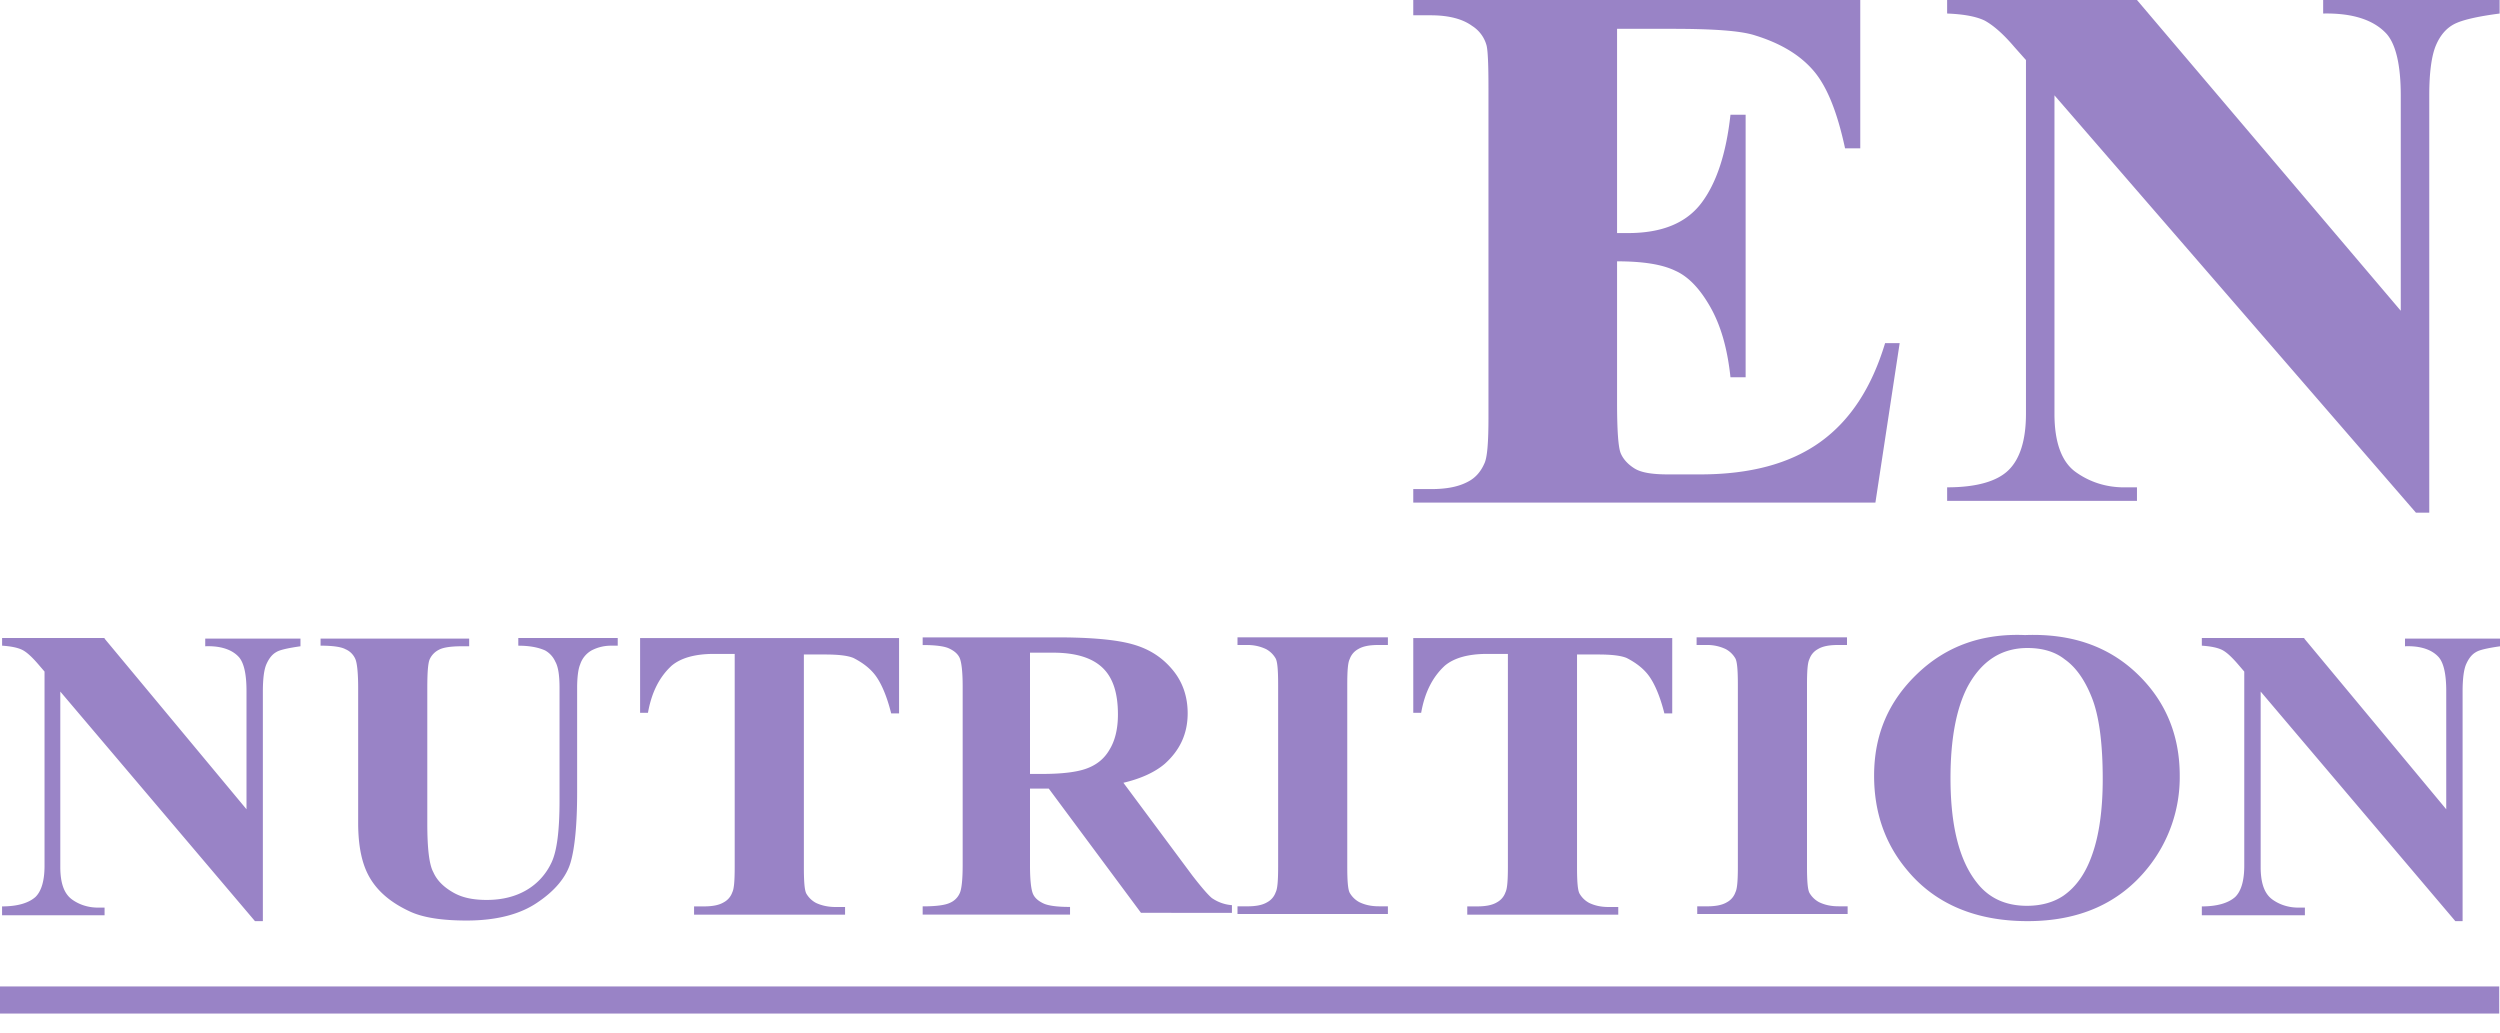
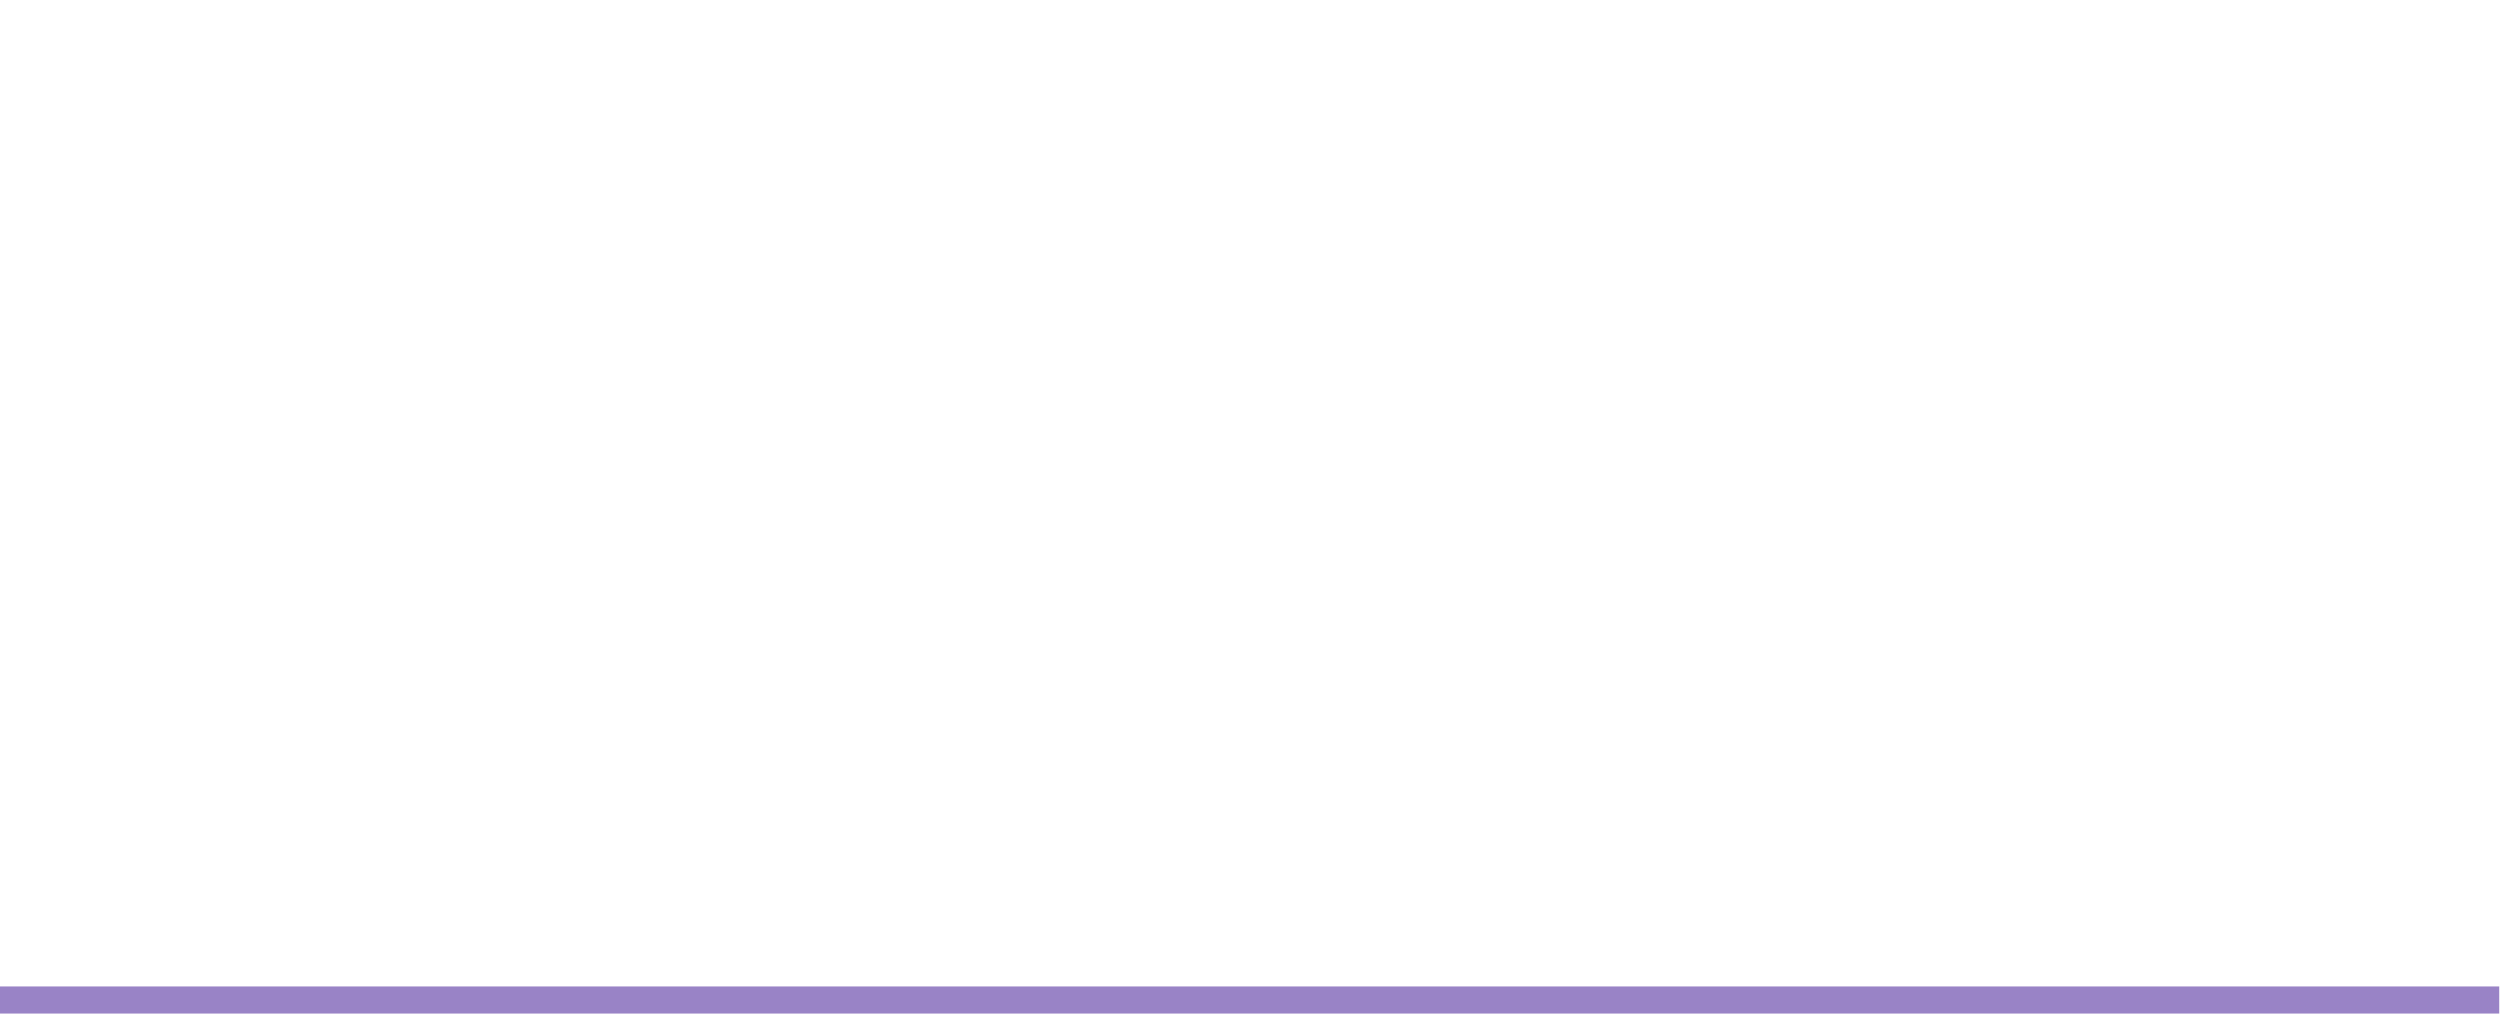
<svg xmlns="http://www.w3.org/2000/svg" width="75" height="31" fill="none">
  <path stroke="#9983C6" stroke-miterlimit="10" stroke-width=".813" d="M0 30h74.977" />
-   <path fill="#9983C6" d="M48.512.865v6.127h.327c1.019 0 1.747-.3 2.202-.9.454-.6.745-1.483.873-2.649h.455v7.875h-.455c-.091-.865-.291-1.553-.6-2.1-.31-.548-.656-.919-1.056-1.096-.4-.194-.982-.282-1.746-.282v4.238c0 .83.036 1.342.109 1.518.073.177.218.336.418.46.2.123.528.176 1 .176h.965c1.492 0 2.693-.318 3.603-.971.91-.654 1.546-1.642 1.946-2.967h.437l-.728 4.785H42.398v-.406h.528c.473 0 .837-.07 1.128-.23.2-.105.364-.282.473-.529.091-.176.127-.636.127-1.395V2.631c0-.689-.018-1.095-.054-1.254a1 1 0 0 0-.437-.6c-.29-.212-.71-.318-1.237-.318h-.528V0h13.41v4.45h-.456c-.236-1.095-.545-1.872-.964-2.349-.418-.477-1-.812-1.746-1.042-.437-.14-1.274-.194-2.475-.194h-1.655ZM64.109 0l7.914 9.323V2.861c0-.901-.145-1.519-.418-1.837-.382-.424-1.02-.636-1.91-.618V0h5.294v.406c-.673.088-1.128.194-1.365.318-.236.124-.418.335-.546.636-.127.3-.2.794-.2 1.5v12.52h-.4L61.634 2.86v9.553c0 .865.219 1.448.637 1.748.419.3.91.46 1.456.46h.382v.405h-5.695v-.406c.873 0 1.492-.176 1.838-.512.345-.335.527-.9.527-1.695V1.801l-.345-.388c-.346-.407-.637-.654-.892-.795-.255-.124-.637-.194-1.128-.212V0h5.695ZM3.137 19.158l4.258 5.12V20.73c0-.495-.073-.83-.219-1.007-.2-.23-.545-.353-1.019-.335v-.23h2.857v.23c-.364.053-.619.106-.728.176-.127.071-.218.195-.29.354-.074.159-.11.441-.11.83v6.886h-.237l-5.84-6.887v5.262c0 .477.11.795.346.971.218.16.491.248.782.248h.2v.23H.062v-.266c.474 0 .801-.105 1.001-.282.182-.177.273-.494.273-.936v-5.827l-.182-.212c-.182-.212-.346-.37-.491-.441-.146-.07-.346-.106-.6-.124v-.23h3.074v.018ZM9.617 19.158h4.458v.23h-.219c-.327 0-.564.035-.691.106a.594.594 0 0 0-.273.282c-.054.124-.073.406-.073.883v4.044c0 .741.055 1.236.182 1.465.11.248.31.442.583.6.272.16.6.23 1.018.23.473 0 .874-.106 1.201-.3.328-.194.582-.477.746-.83.164-.353.237-.971.237-1.854v-3.372c0-.371-.037-.636-.128-.795a.712.712 0 0 0-.309-.336c-.2-.088-.455-.14-.8-.14v-.23h2.983v.23h-.182a1.25 1.25 0 0 0-.6.14.75.75 0 0 0-.346.424c-.054.124-.09.371-.09.707v3.143c0 .97-.073 1.677-.2 2.1-.128.424-.456.83-.983 1.184-.51.353-1.22.547-2.13.547-.745 0-1.327-.088-1.727-.282-.564-.265-.947-.6-1.183-1.007-.237-.406-.346-.953-.346-1.642v-4.043c0-.477-.036-.777-.09-.883a.558.558 0 0 0-.292-.283c-.127-.07-.382-.106-.746-.106v-.212ZM26.972 19.158v2.243h-.237c-.127-.512-.29-.883-.454-1.113-.164-.23-.4-.406-.674-.547-.163-.07-.436-.106-.855-.106h-.636v6.374c0 .424.018.689.072.795a.73.73 0 0 0 .291.283c.146.07.346.123.583.123h.29v.23h-4.53v-.248h.291c.255 0 .455-.035.6-.123a.54.54 0 0 0 .256-.3c.054-.106.072-.353.072-.777v-6.375h-.618c-.582 0-1 .124-1.274.354-.364.335-.6.794-.71 1.412h-.236v-2.242h7.769v.017ZM30.9 23.66v2.312c0 .442.036.724.091.848.055.123.164.212.31.282.145.07.418.106.8.106v.23H27.68v-.247c.4 0 .673-.036.818-.106a.558.558 0 0 0 .291-.283c.055-.106.091-.388.091-.848v-5.367c0-.442-.036-.724-.09-.848-.055-.123-.164-.212-.31-.282-.145-.071-.418-.106-.8-.106v-.23h4.02c1.038 0 1.802.07 2.293.212.491.141.873.388 1.183.76.309.37.454.811.454 1.306 0 .618-.236 1.112-.69 1.518-.292.248-.71.442-1.238.566l2.074 2.79c.273.352.473.582.582.67.182.124.382.195.6.212v.23H34.23l-2.766-3.726H30.9Zm0-4.062v3.62h.364c.582 0 1.037-.053 1.328-.16.291-.105.528-.282.691-.564.164-.265.255-.618.255-1.06 0-.635-.145-1.095-.455-1.395-.309-.3-.8-.459-1.492-.459H30.9v.018ZM41.637 27.19v.23h-4.512v-.23h.291c.255 0 .455-.035.6-.123a.54.54 0 0 0 .255-.3c.055-.106.073-.353.073-.777V20.55c0-.423-.018-.688-.073-.794a.729.729 0 0 0-.29-.283 1.287 1.287 0 0 0-.583-.123h-.273v-.23h4.512v.23h-.291c-.255 0-.455.035-.6.123a.54.54 0 0 0-.255.3c-.055.106-.073.354-.073.777v5.439c0 .424.018.689.073.794a.728.728 0 0 0 .291.283c.146.07.328.123.582.123h.273ZM50.167 19.158v2.243h-.236c-.128-.512-.291-.883-.455-1.113-.164-.23-.4-.406-.673-.547-.164-.07-.437-.106-.855-.106h-.637v6.374c0 .424.018.689.073.795a.73.73 0 0 0 .29.283c.146.07.328.123.583.123h.291v.23h-4.53v-.248h.29c.255 0 .456-.035.601-.123a.54.54 0 0 0 .255-.3c.054-.106.073-.353.073-.777v-6.375h-.619c-.582 0-1 .124-1.274.354-.363.335-.6.794-.709 1.412h-.237v-2.242h7.77v.017ZM55.429 27.19v.23h-4.512v-.23h.29c.255 0 .456-.035.601-.123a.54.54 0 0 0 .255-.3c.054-.106.073-.353.073-.777V20.55c0-.423-.019-.688-.073-.794a.73.73 0 0 0-.291-.283 1.287 1.287 0 0 0-.582-.123h-.292v-.23h4.512v.23h-.272c-.255 0-.455.035-.6.123a.54.54 0 0 0-.255.3c-.055.106-.073.354-.073.777v5.439c0 .424.018.689.072.794a.729.729 0 0 0 .292.283c.145.07.327.123.582.123h.273ZM60.753 19.052c1.383-.053 2.492.335 3.348 1.148.855.812 1.291 1.836 1.291 3.072a4.334 4.334 0 0 1-.964 2.772c-.855 1.06-2.056 1.59-3.602 1.59-1.547 0-2.766-.513-3.603-1.52-.673-.794-1-1.747-1-2.842 0-1.236.436-2.242 1.31-3.072.873-.83 1.946-1.201 3.22-1.148Zm.073.388c-.783 0-1.383.389-1.801 1.166-.328.635-.51 1.536-.51 2.737 0 1.412.255 2.454.782 3.125.364.477.874.706 1.51.706.437 0 .801-.106 1.092-.3.382-.265.673-.67.873-1.254.2-.565.31-1.324.31-2.242 0-1.095-.11-1.907-.328-2.454-.218-.548-.49-.919-.818-1.148-.291-.23-.674-.336-1.11-.336ZM69.13 19.158l4.257 5.12V20.73c0-.495-.073-.83-.219-1.007-.2-.23-.545-.353-1.018-.335v-.23h2.856v.23c-.364.053-.618.106-.728.176-.127.071-.218.195-.29.354-.073.159-.11.441-.11.83v6.886h-.218l-5.84-6.887v5.262c0 .477.109.795.345.971.218.16.491.248.782.248h.2v.23h-3.092v-.266c.473 0 .8-.105 1-.282.182-.177.273-.494.273-.936v-5.827l-.182-.212c-.182-.212-.345-.37-.49-.441-.147-.07-.347-.106-.601-.124v-.23h3.074v.018Z" />
</svg>